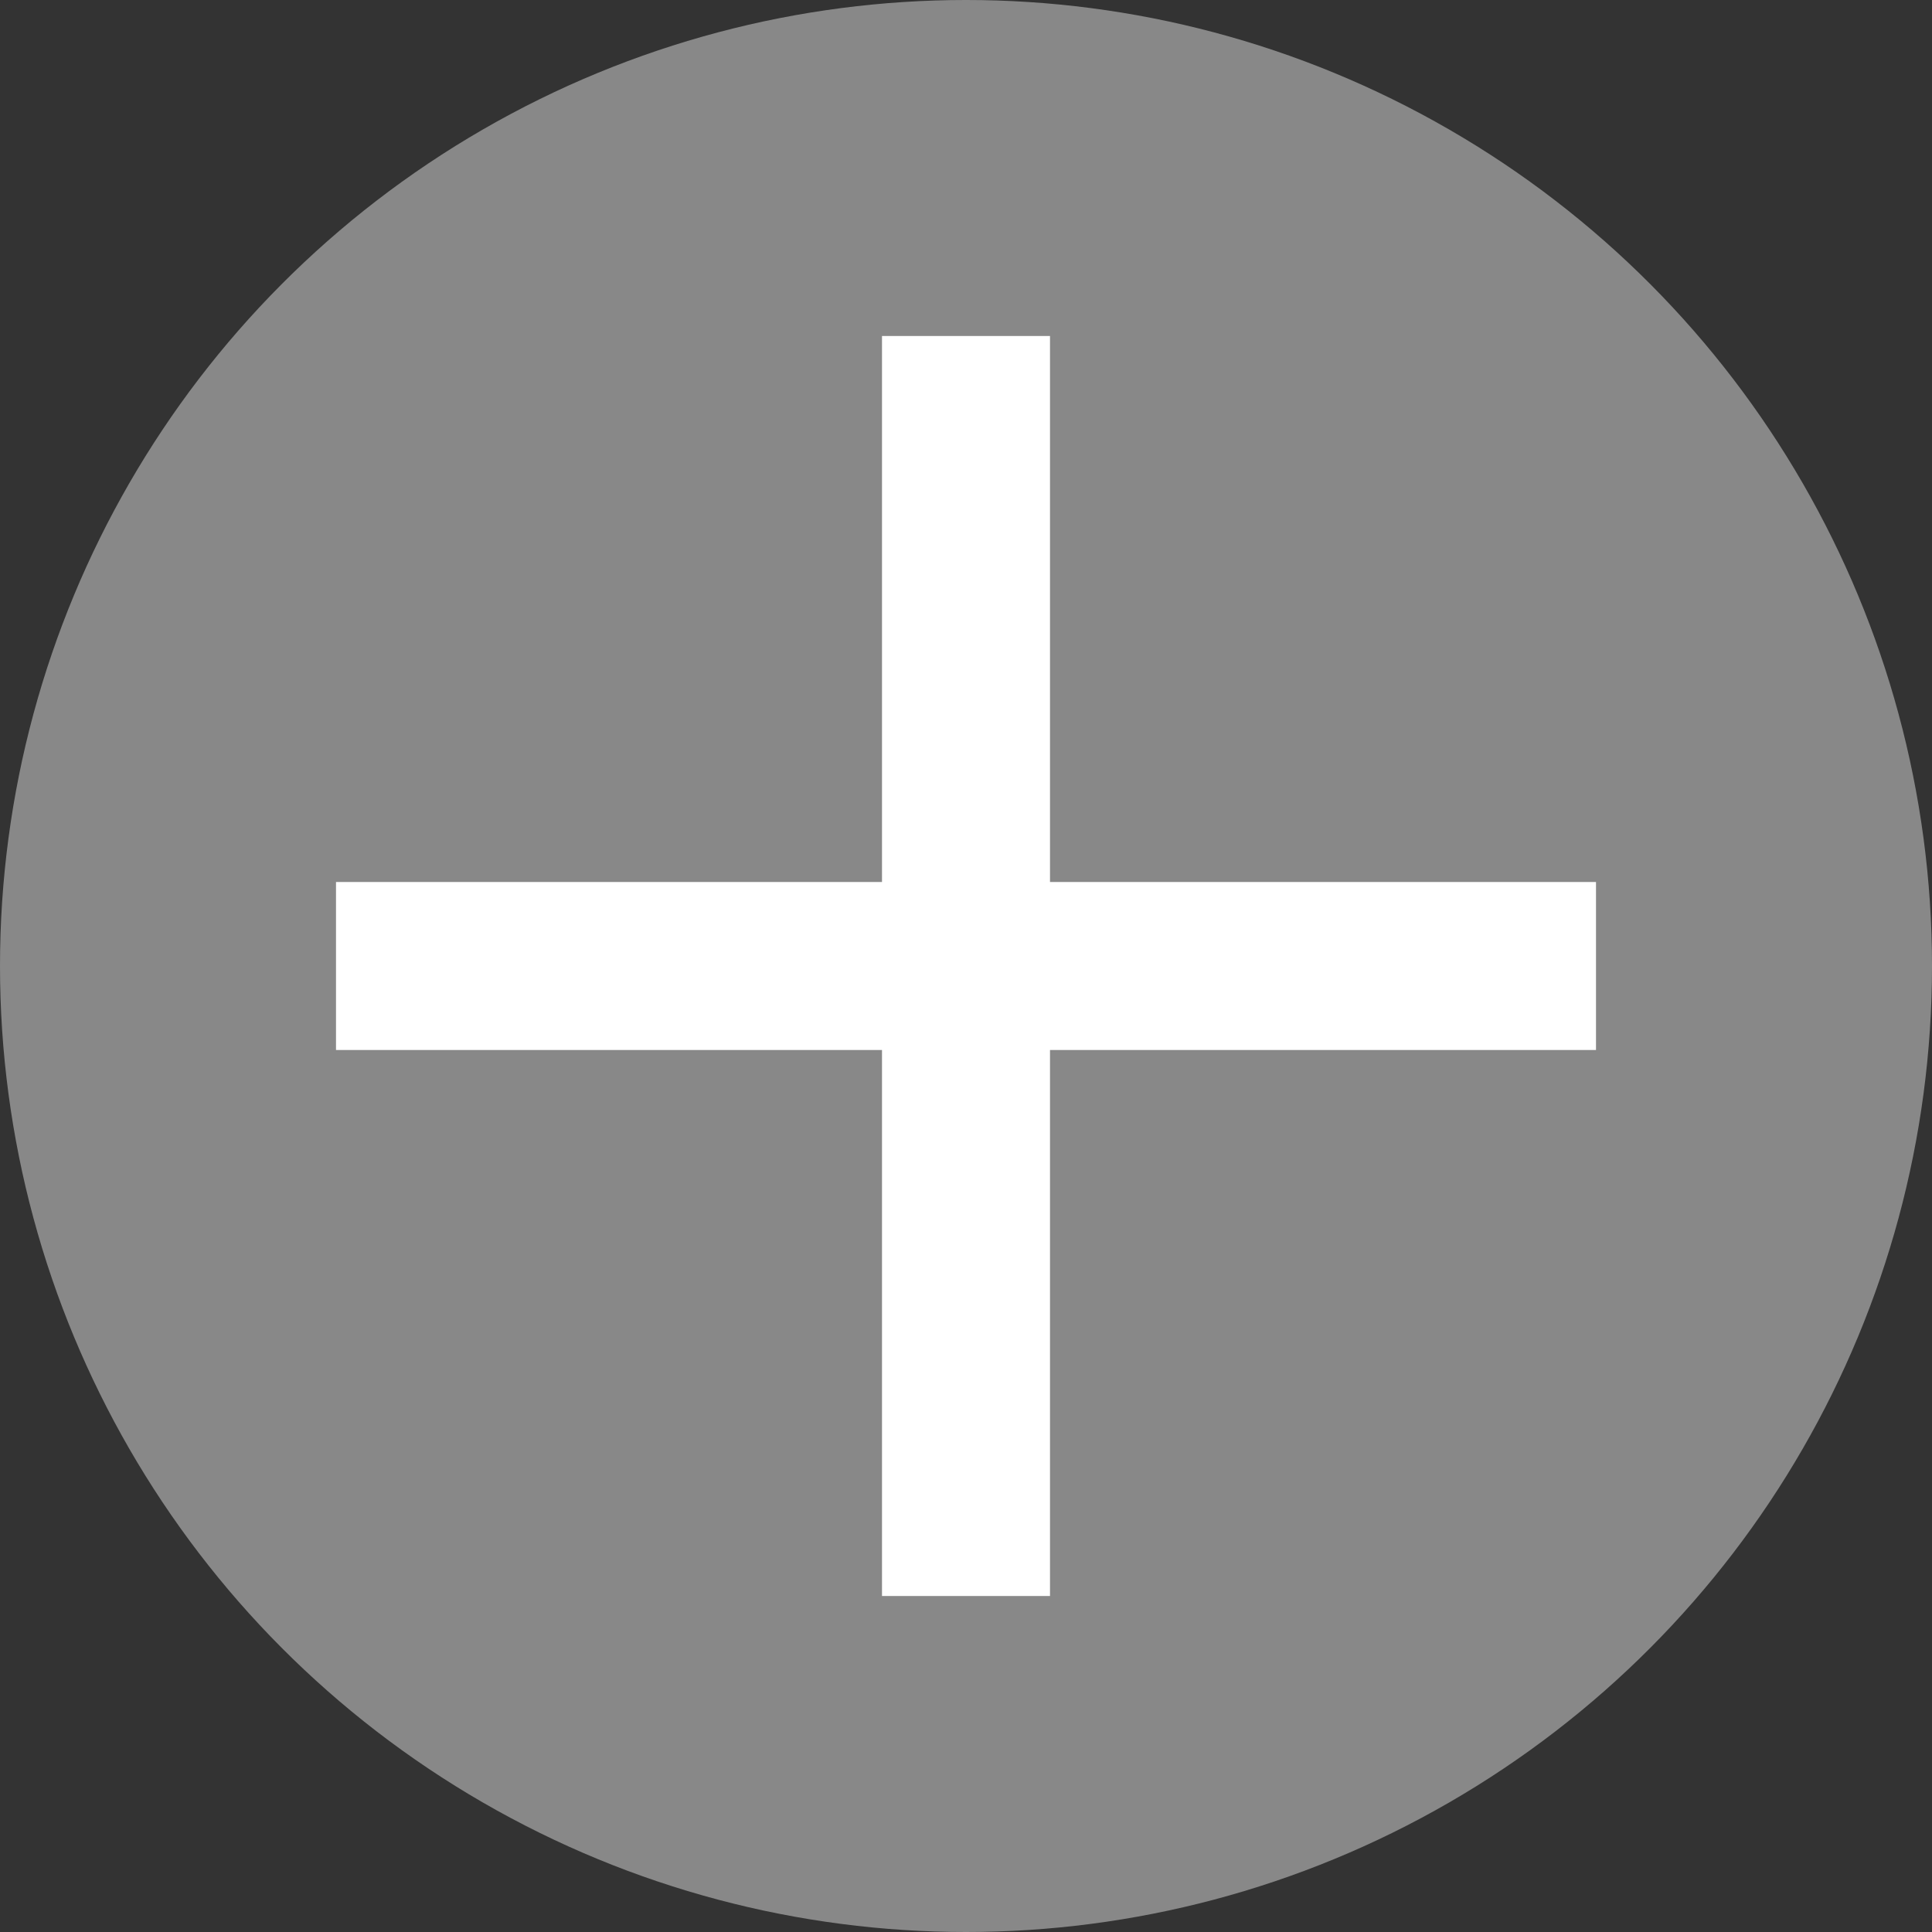
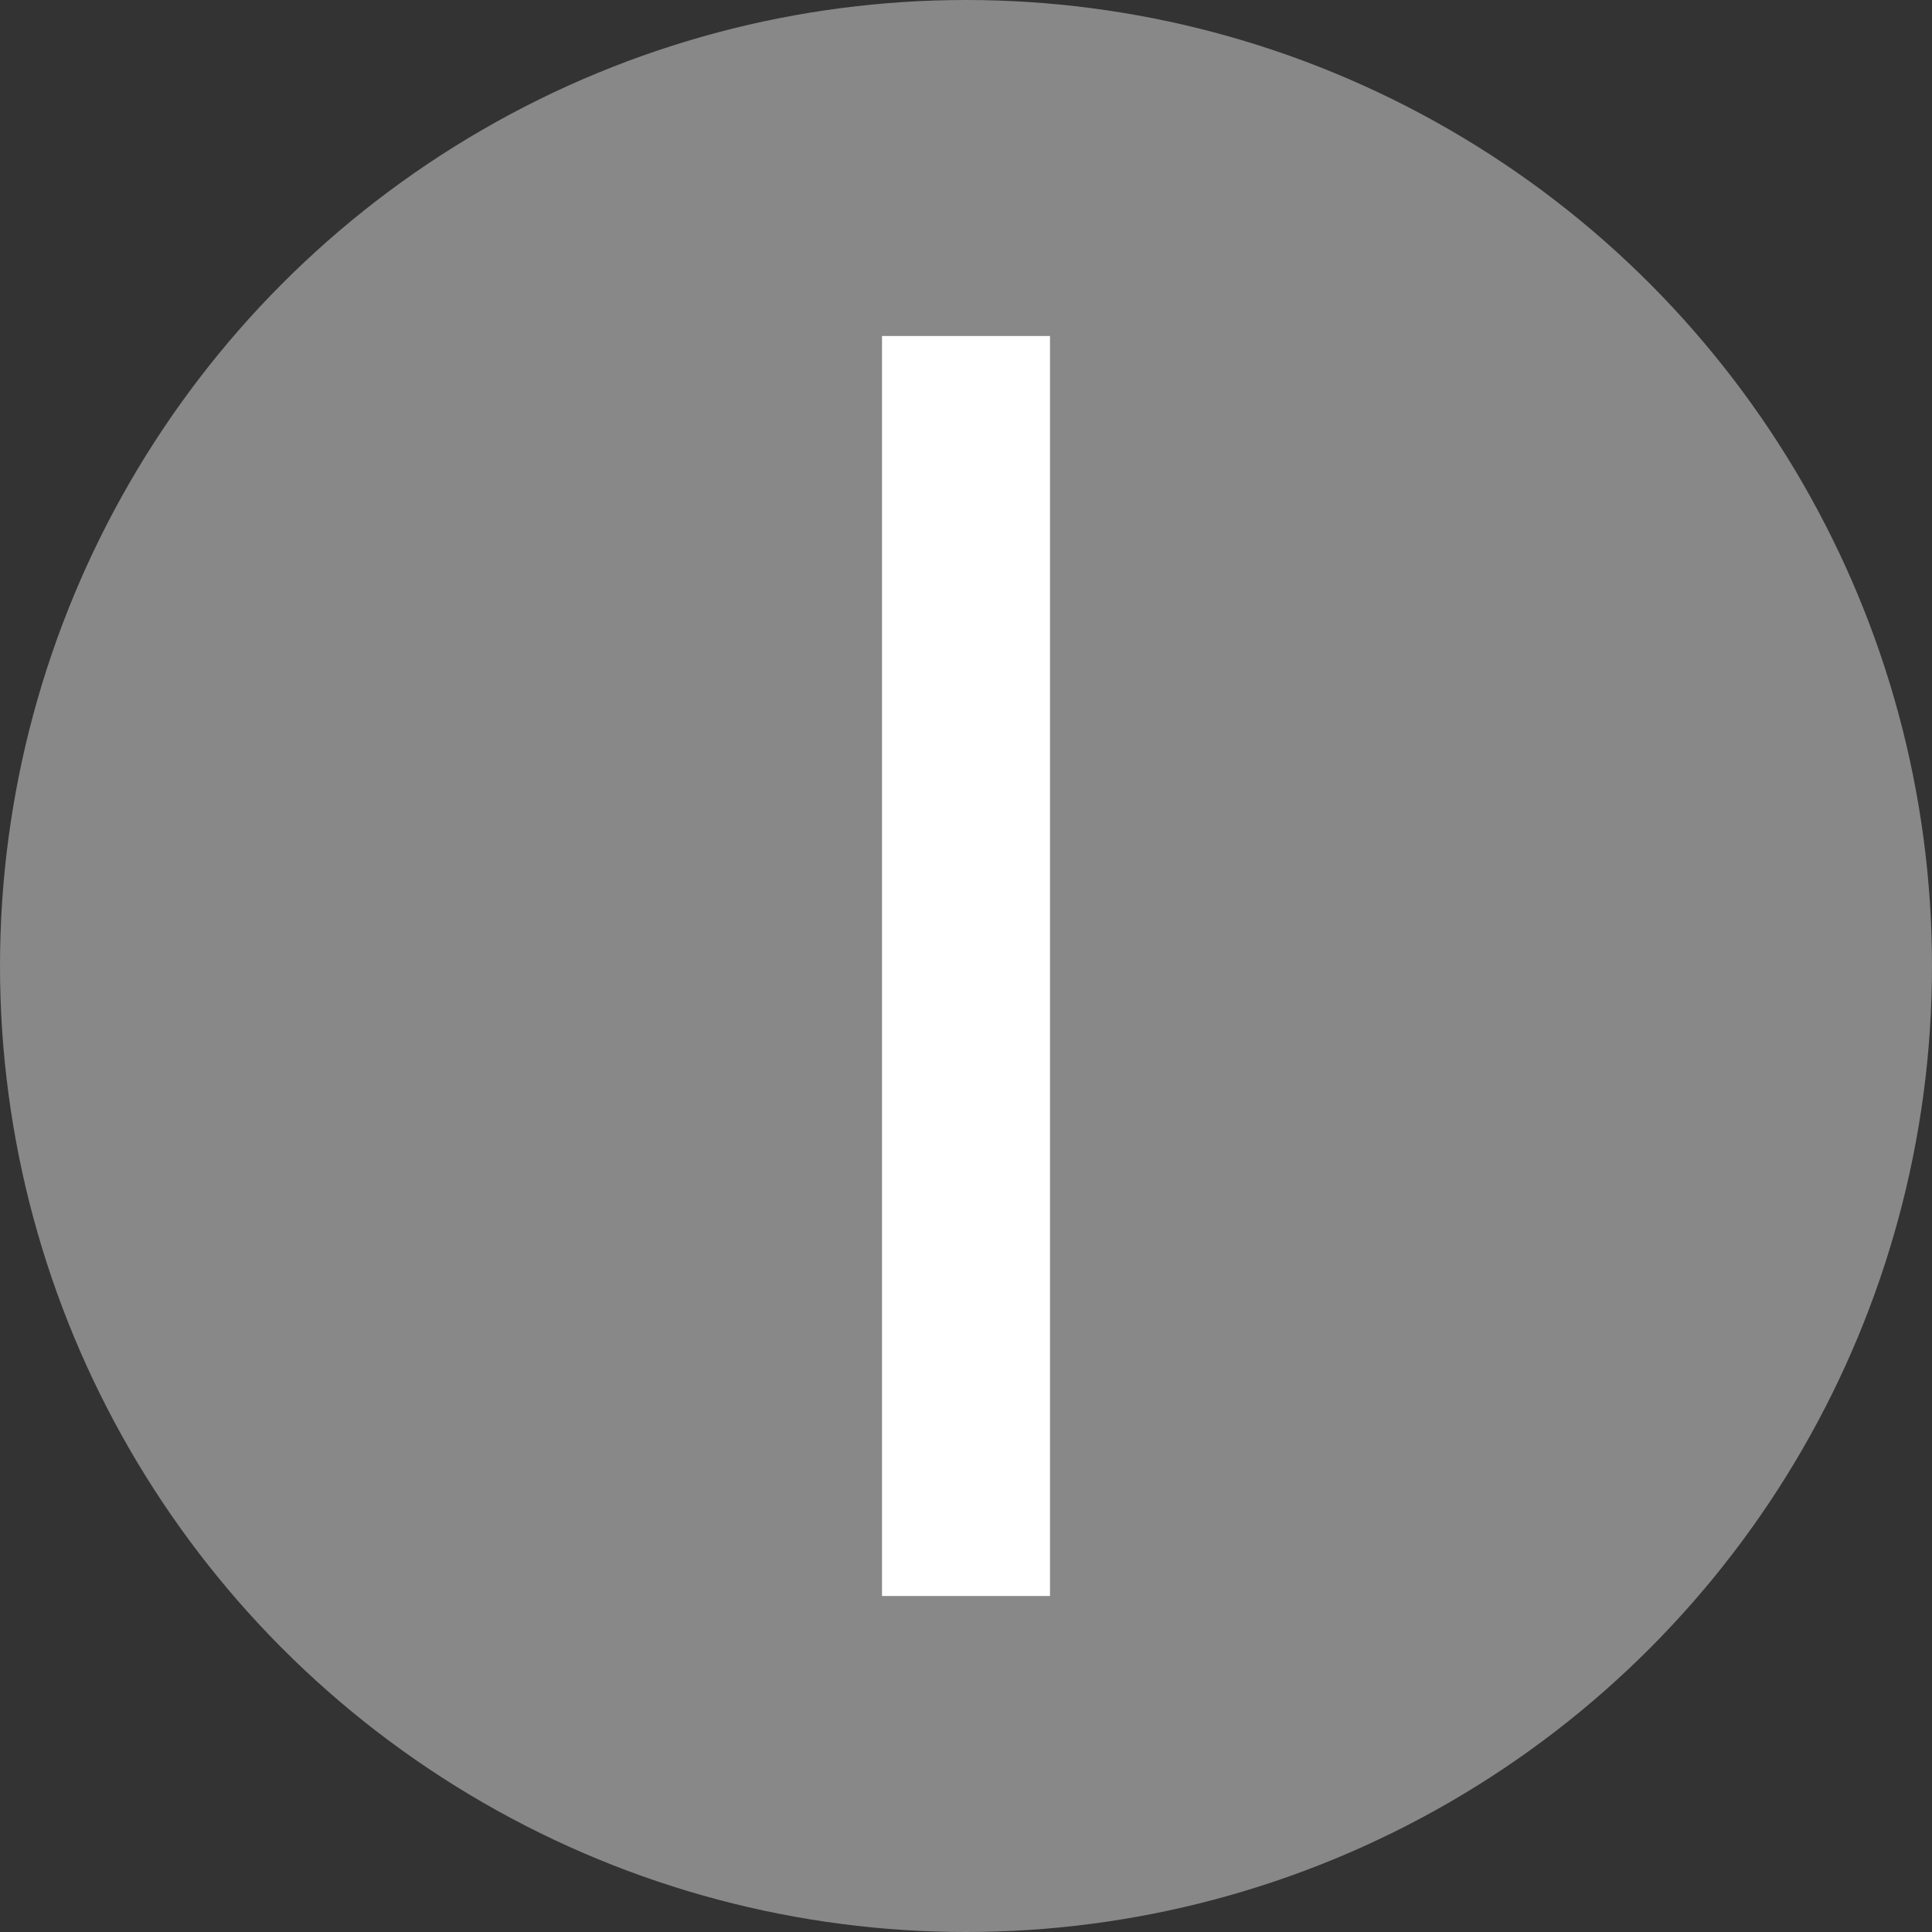
<svg xmlns="http://www.w3.org/2000/svg" width="46" height="46" fill="none" viewBox="0 0 46 46">
  <rect x="0" y="0" width="46" height="46" fill="#333333" stroke="none" />
  <circle cx="23" cy="23" r="23" fill="#888" />
-   <path fill="#fff" d="M8 21h30v4H8v-4Z" />
  <path fill="#fff" d="M25 8v30h-4V8h4Z" />
</svg>